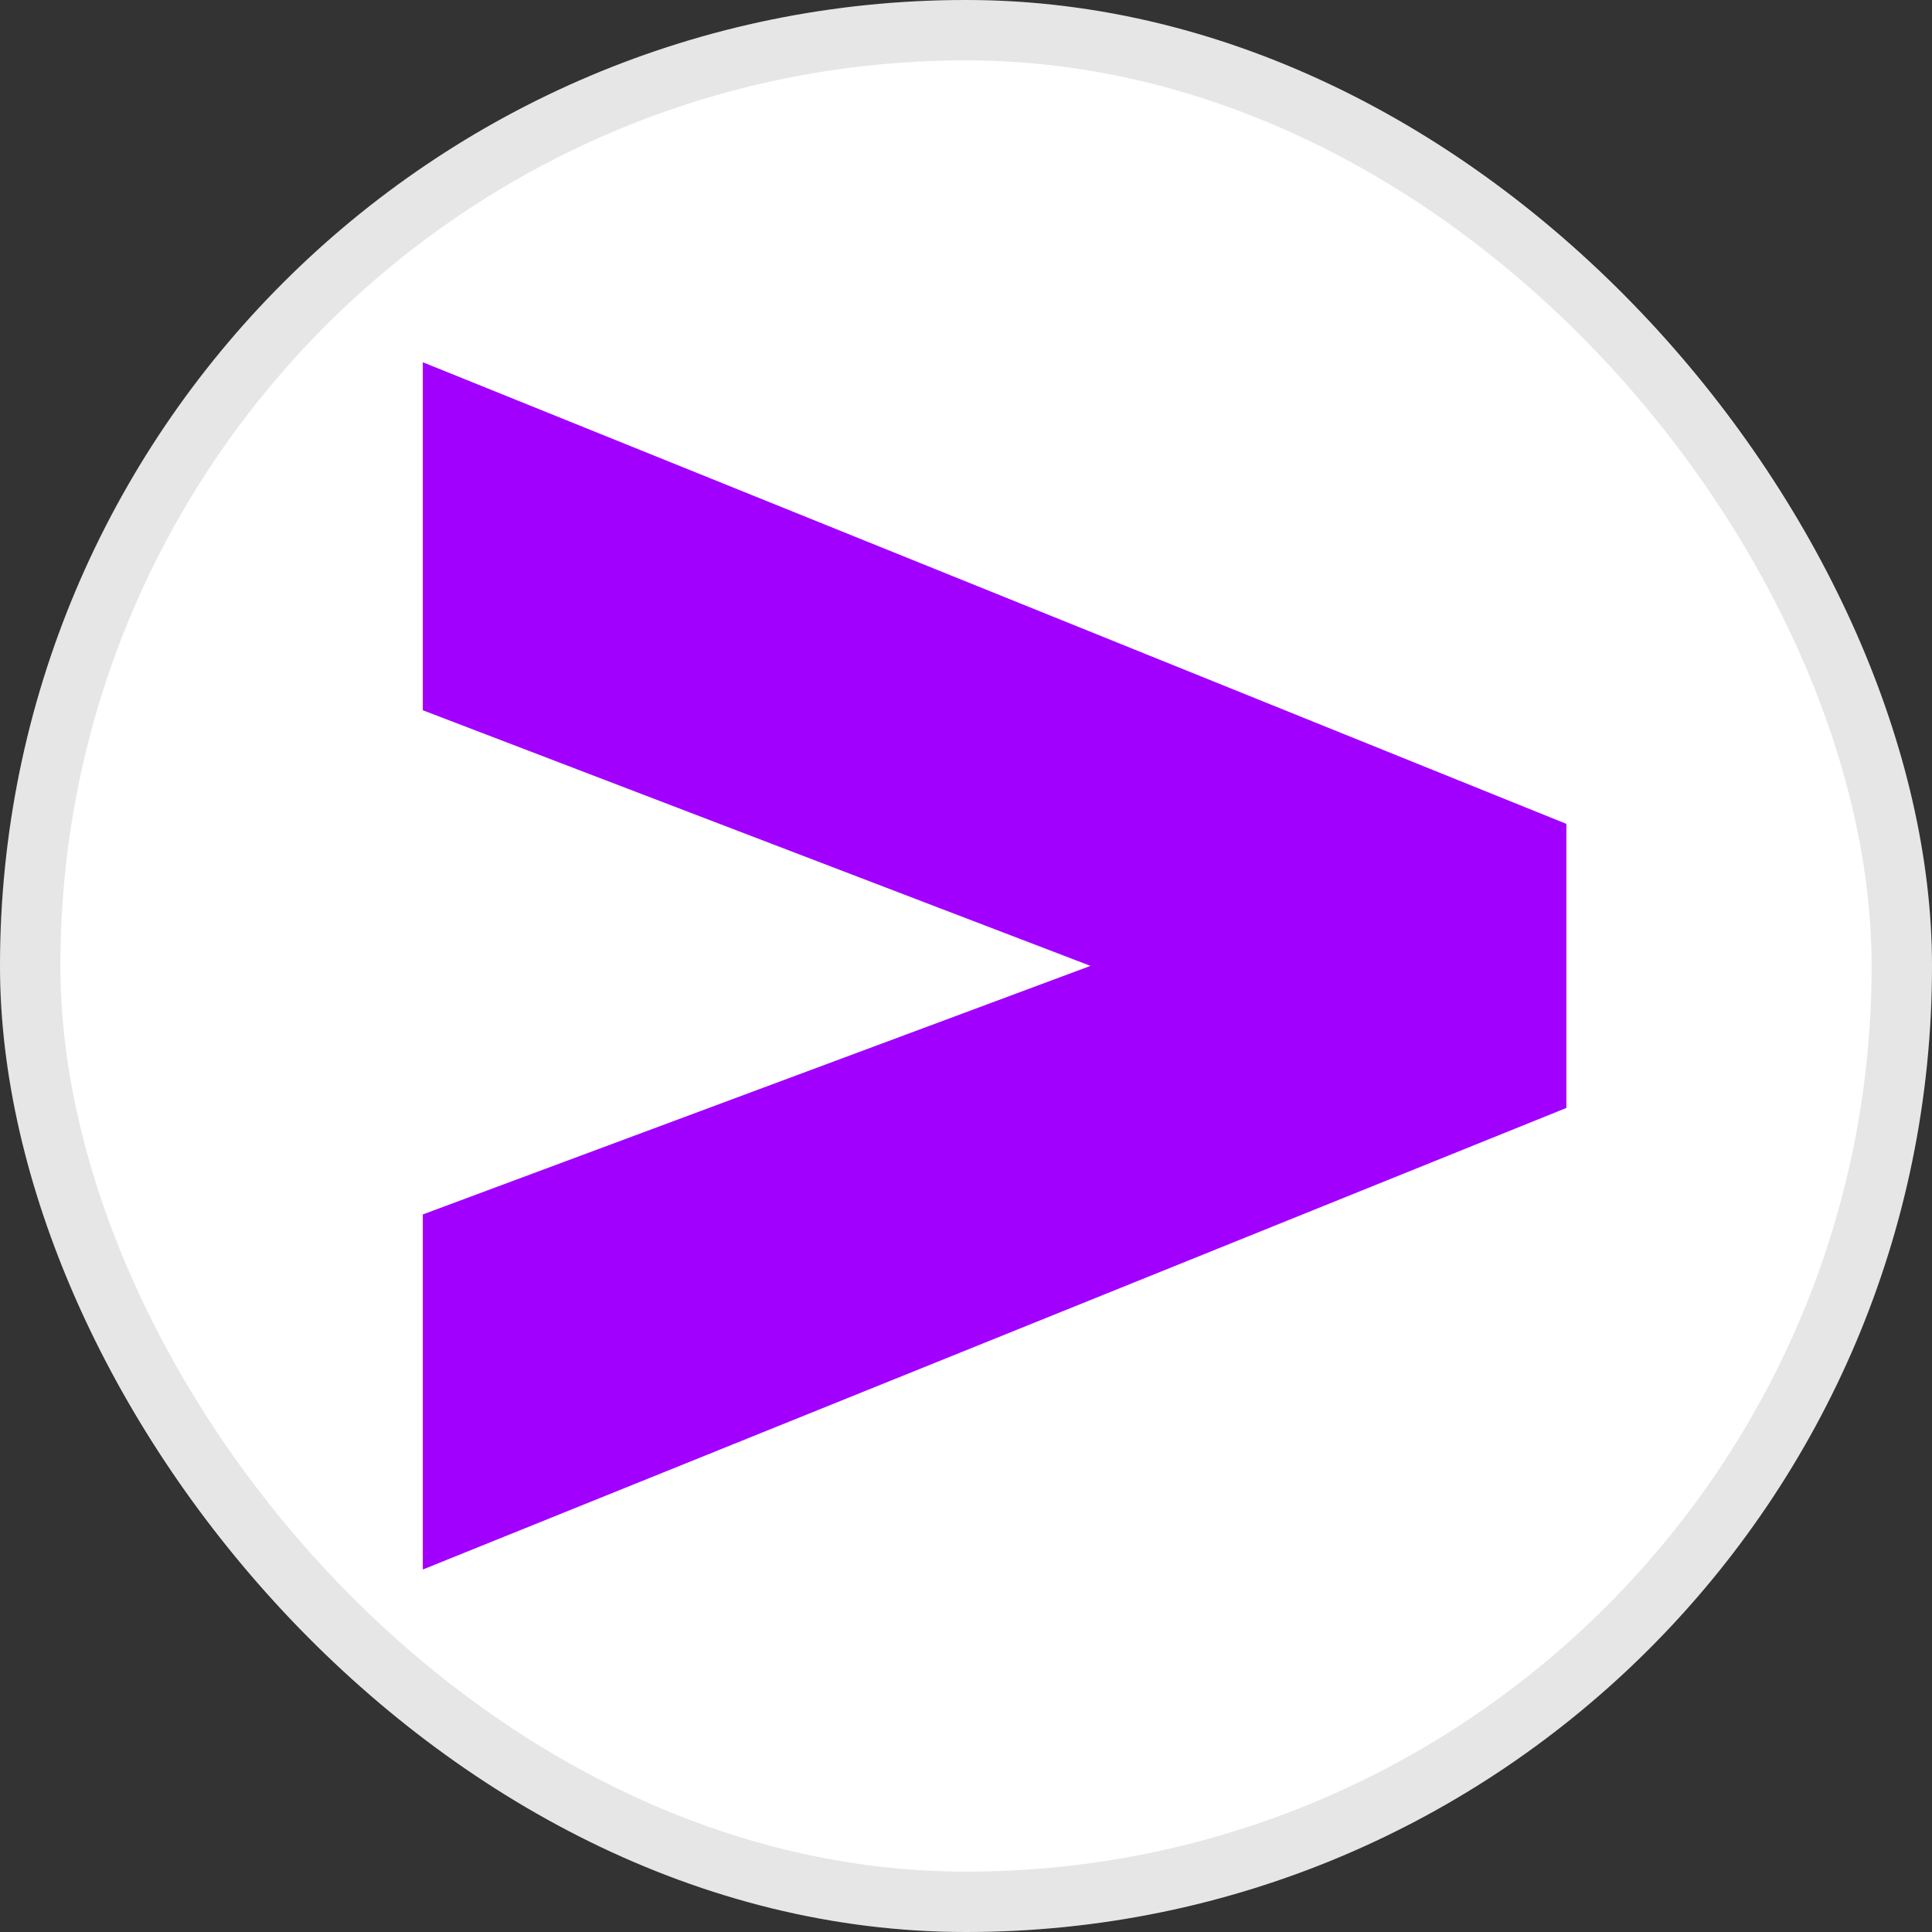
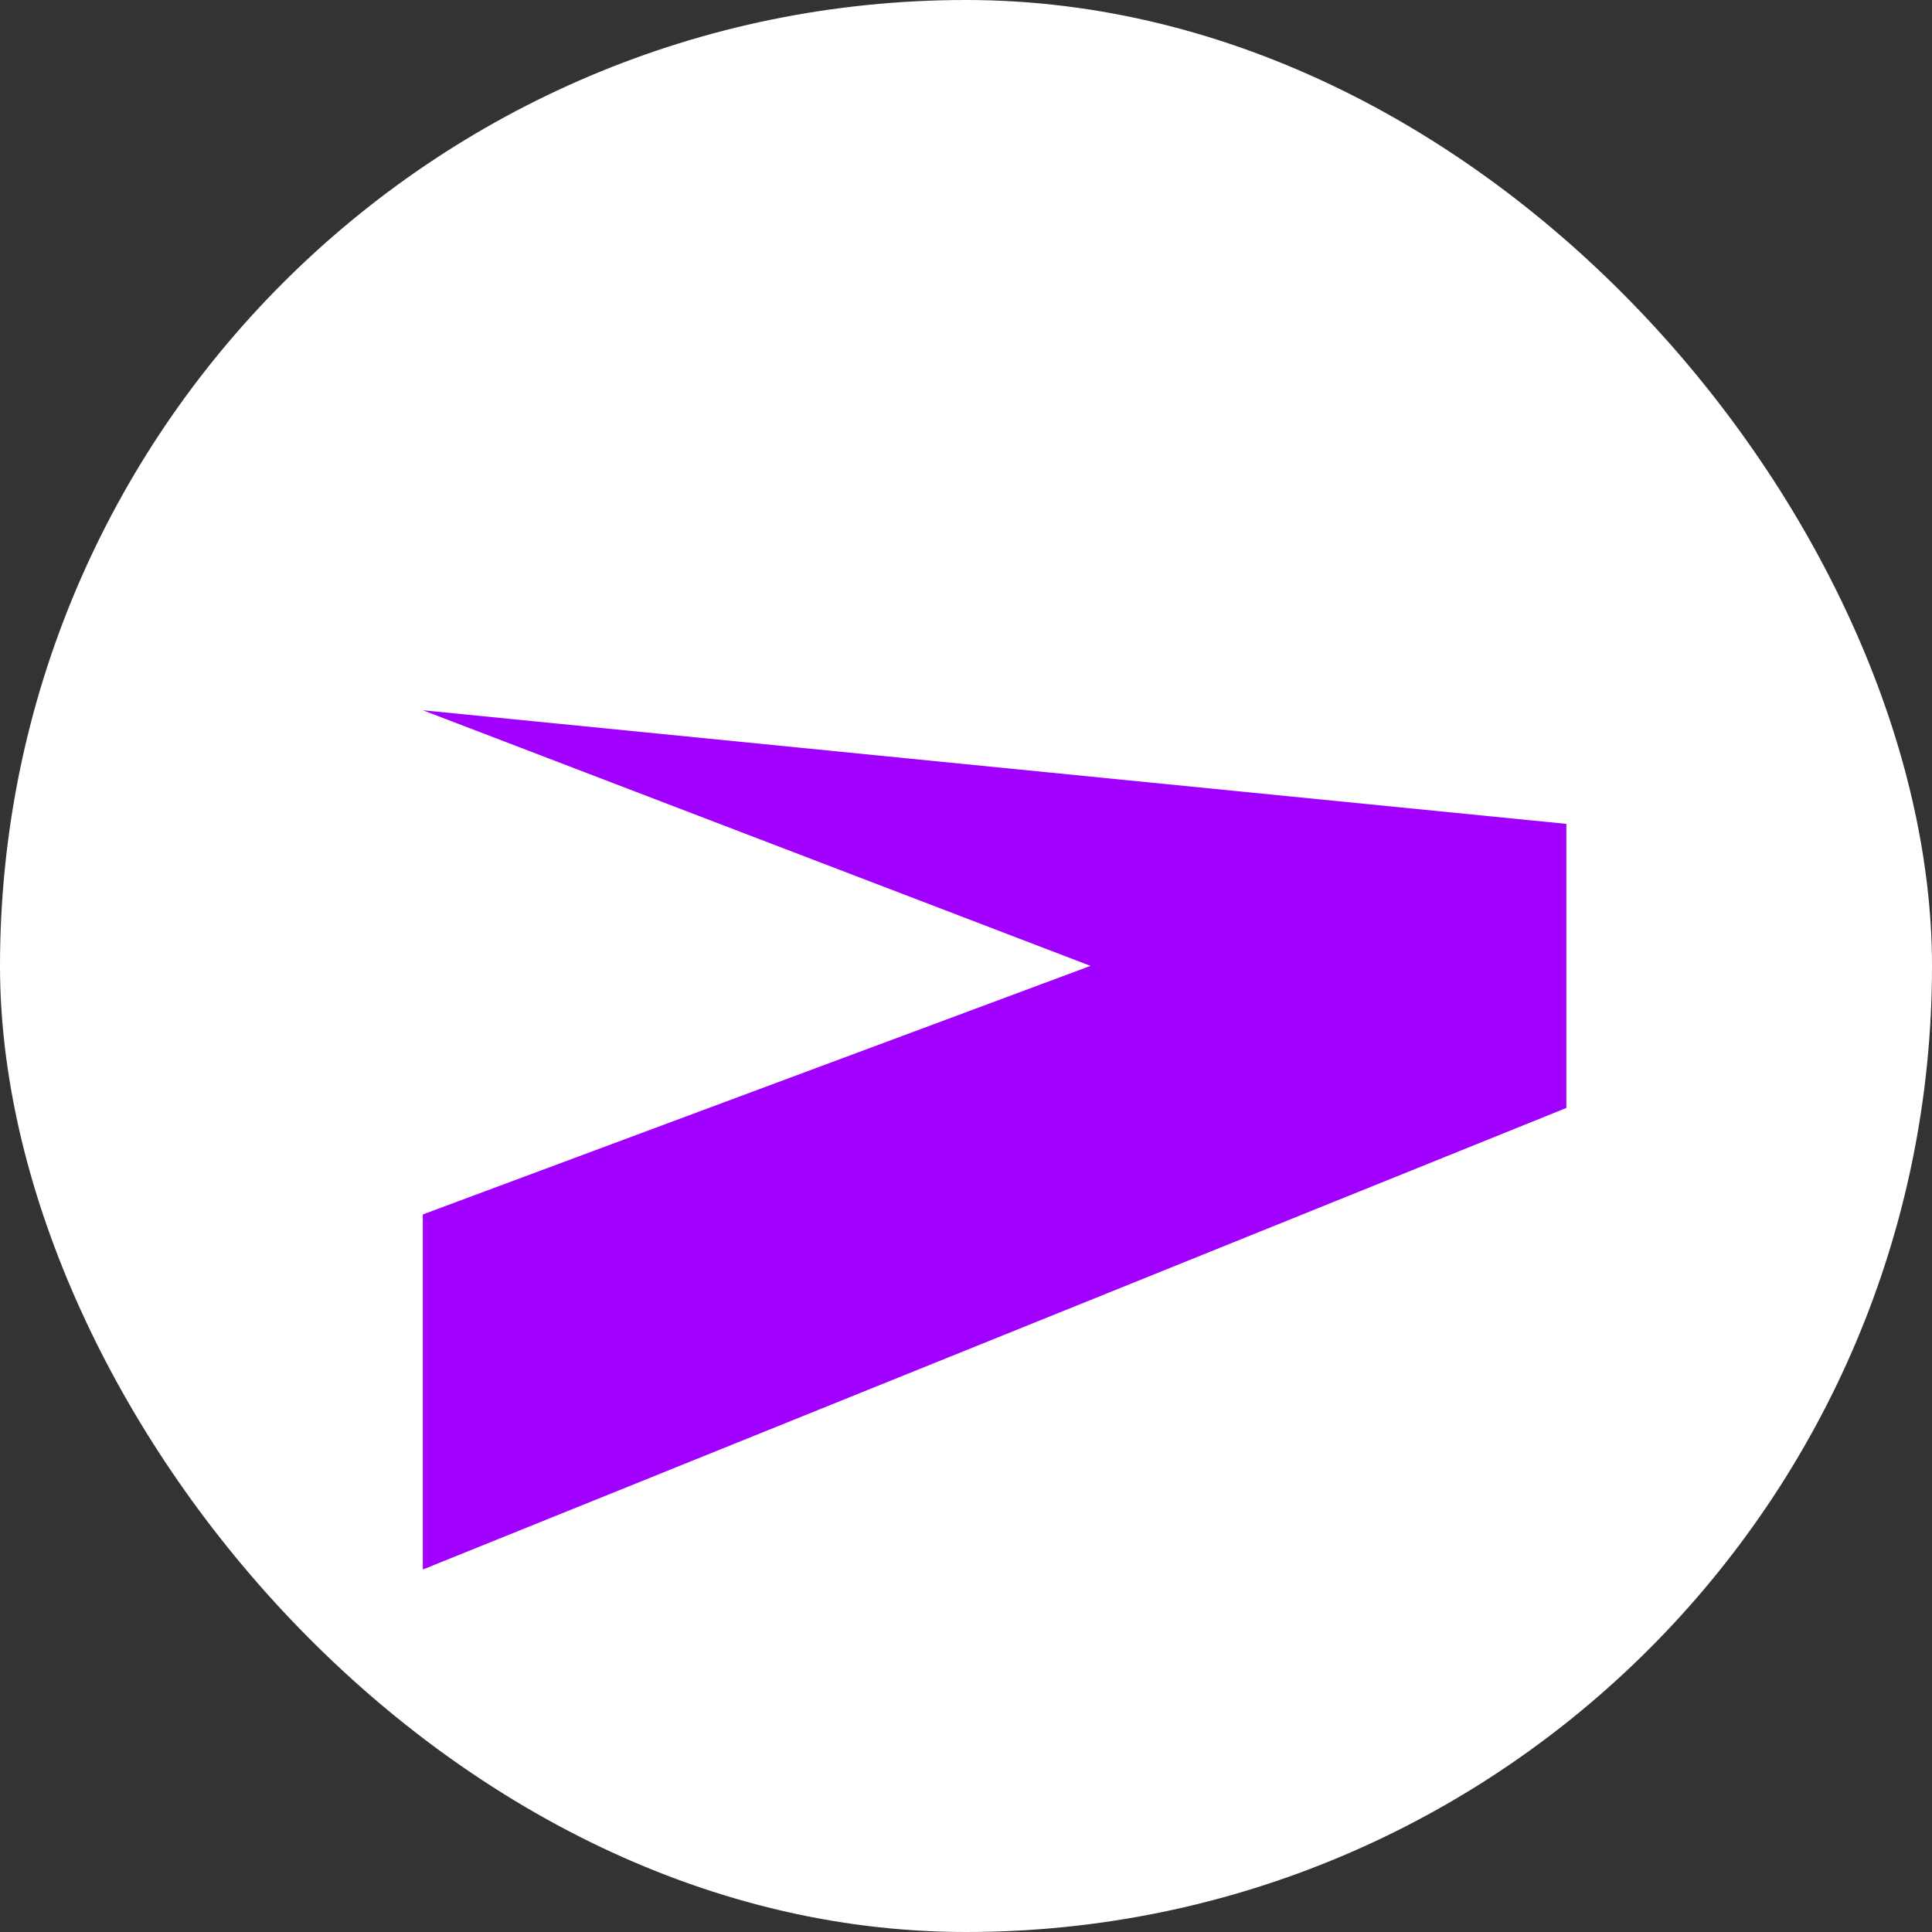
<svg xmlns="http://www.w3.org/2000/svg" width="32" height="32" viewBox="0 0 32 32" fill="none">
  <rect x="0" y="0" width="32" height="32" fill="#333333" stroke="none" />
  <rect width="32" height="32" rx="16" fill="white" />
-   <rect x="0.5" y="0.5" width="31" height="31" rx="15.5" stroke="black" stroke-opacity="0.1" />
  <g clip-path="url(#clip0_9505_2558)">
-     <path d="M7.003 20.115L18.062 15.998L7.003 11.764V6L25.944 13.646V18.351L7.003 25.996V20.115Z" fill="#A100FF" />
+     <path d="M7.003 20.115L18.062 15.998L7.003 11.764L25.944 13.646V18.351L7.003 25.996V20.115Z" fill="#A100FF" />
  </g>
  <defs>
    <clipPath id="clip0_9505_2558">
      <rect width="18.947" height="20" fill="white" transform="translate(7 6)" />
    </clipPath>
  </defs>
</svg>